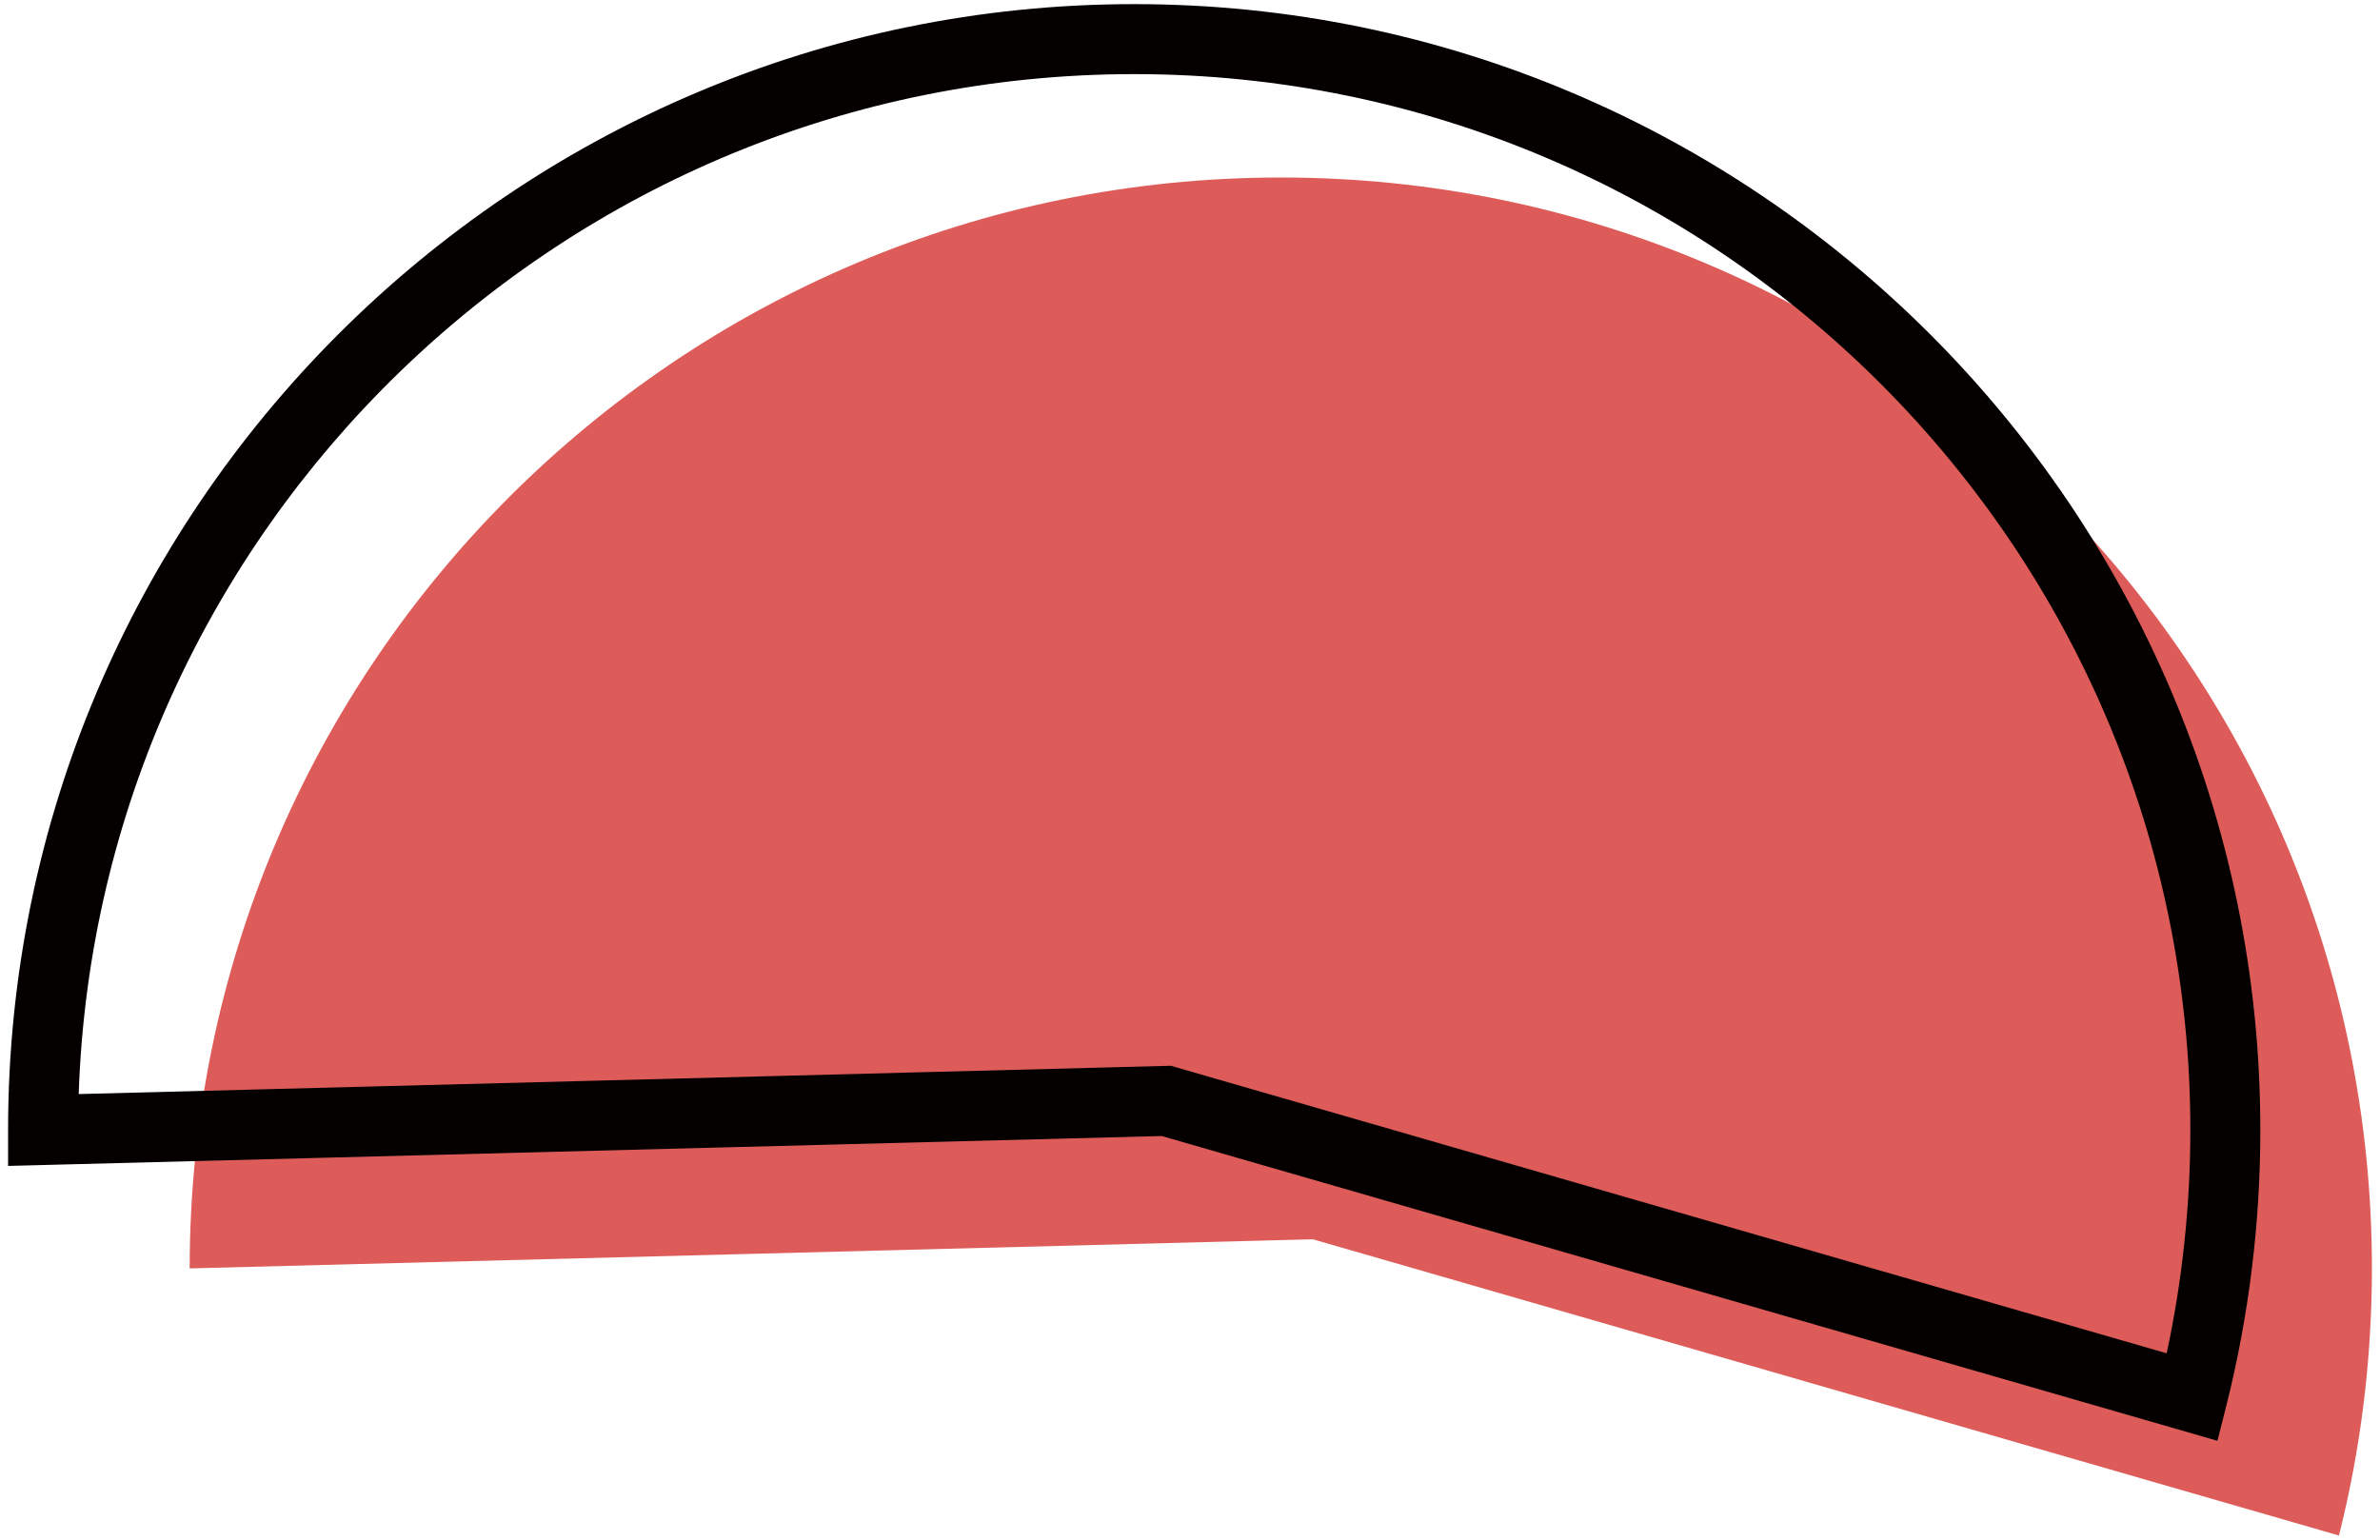
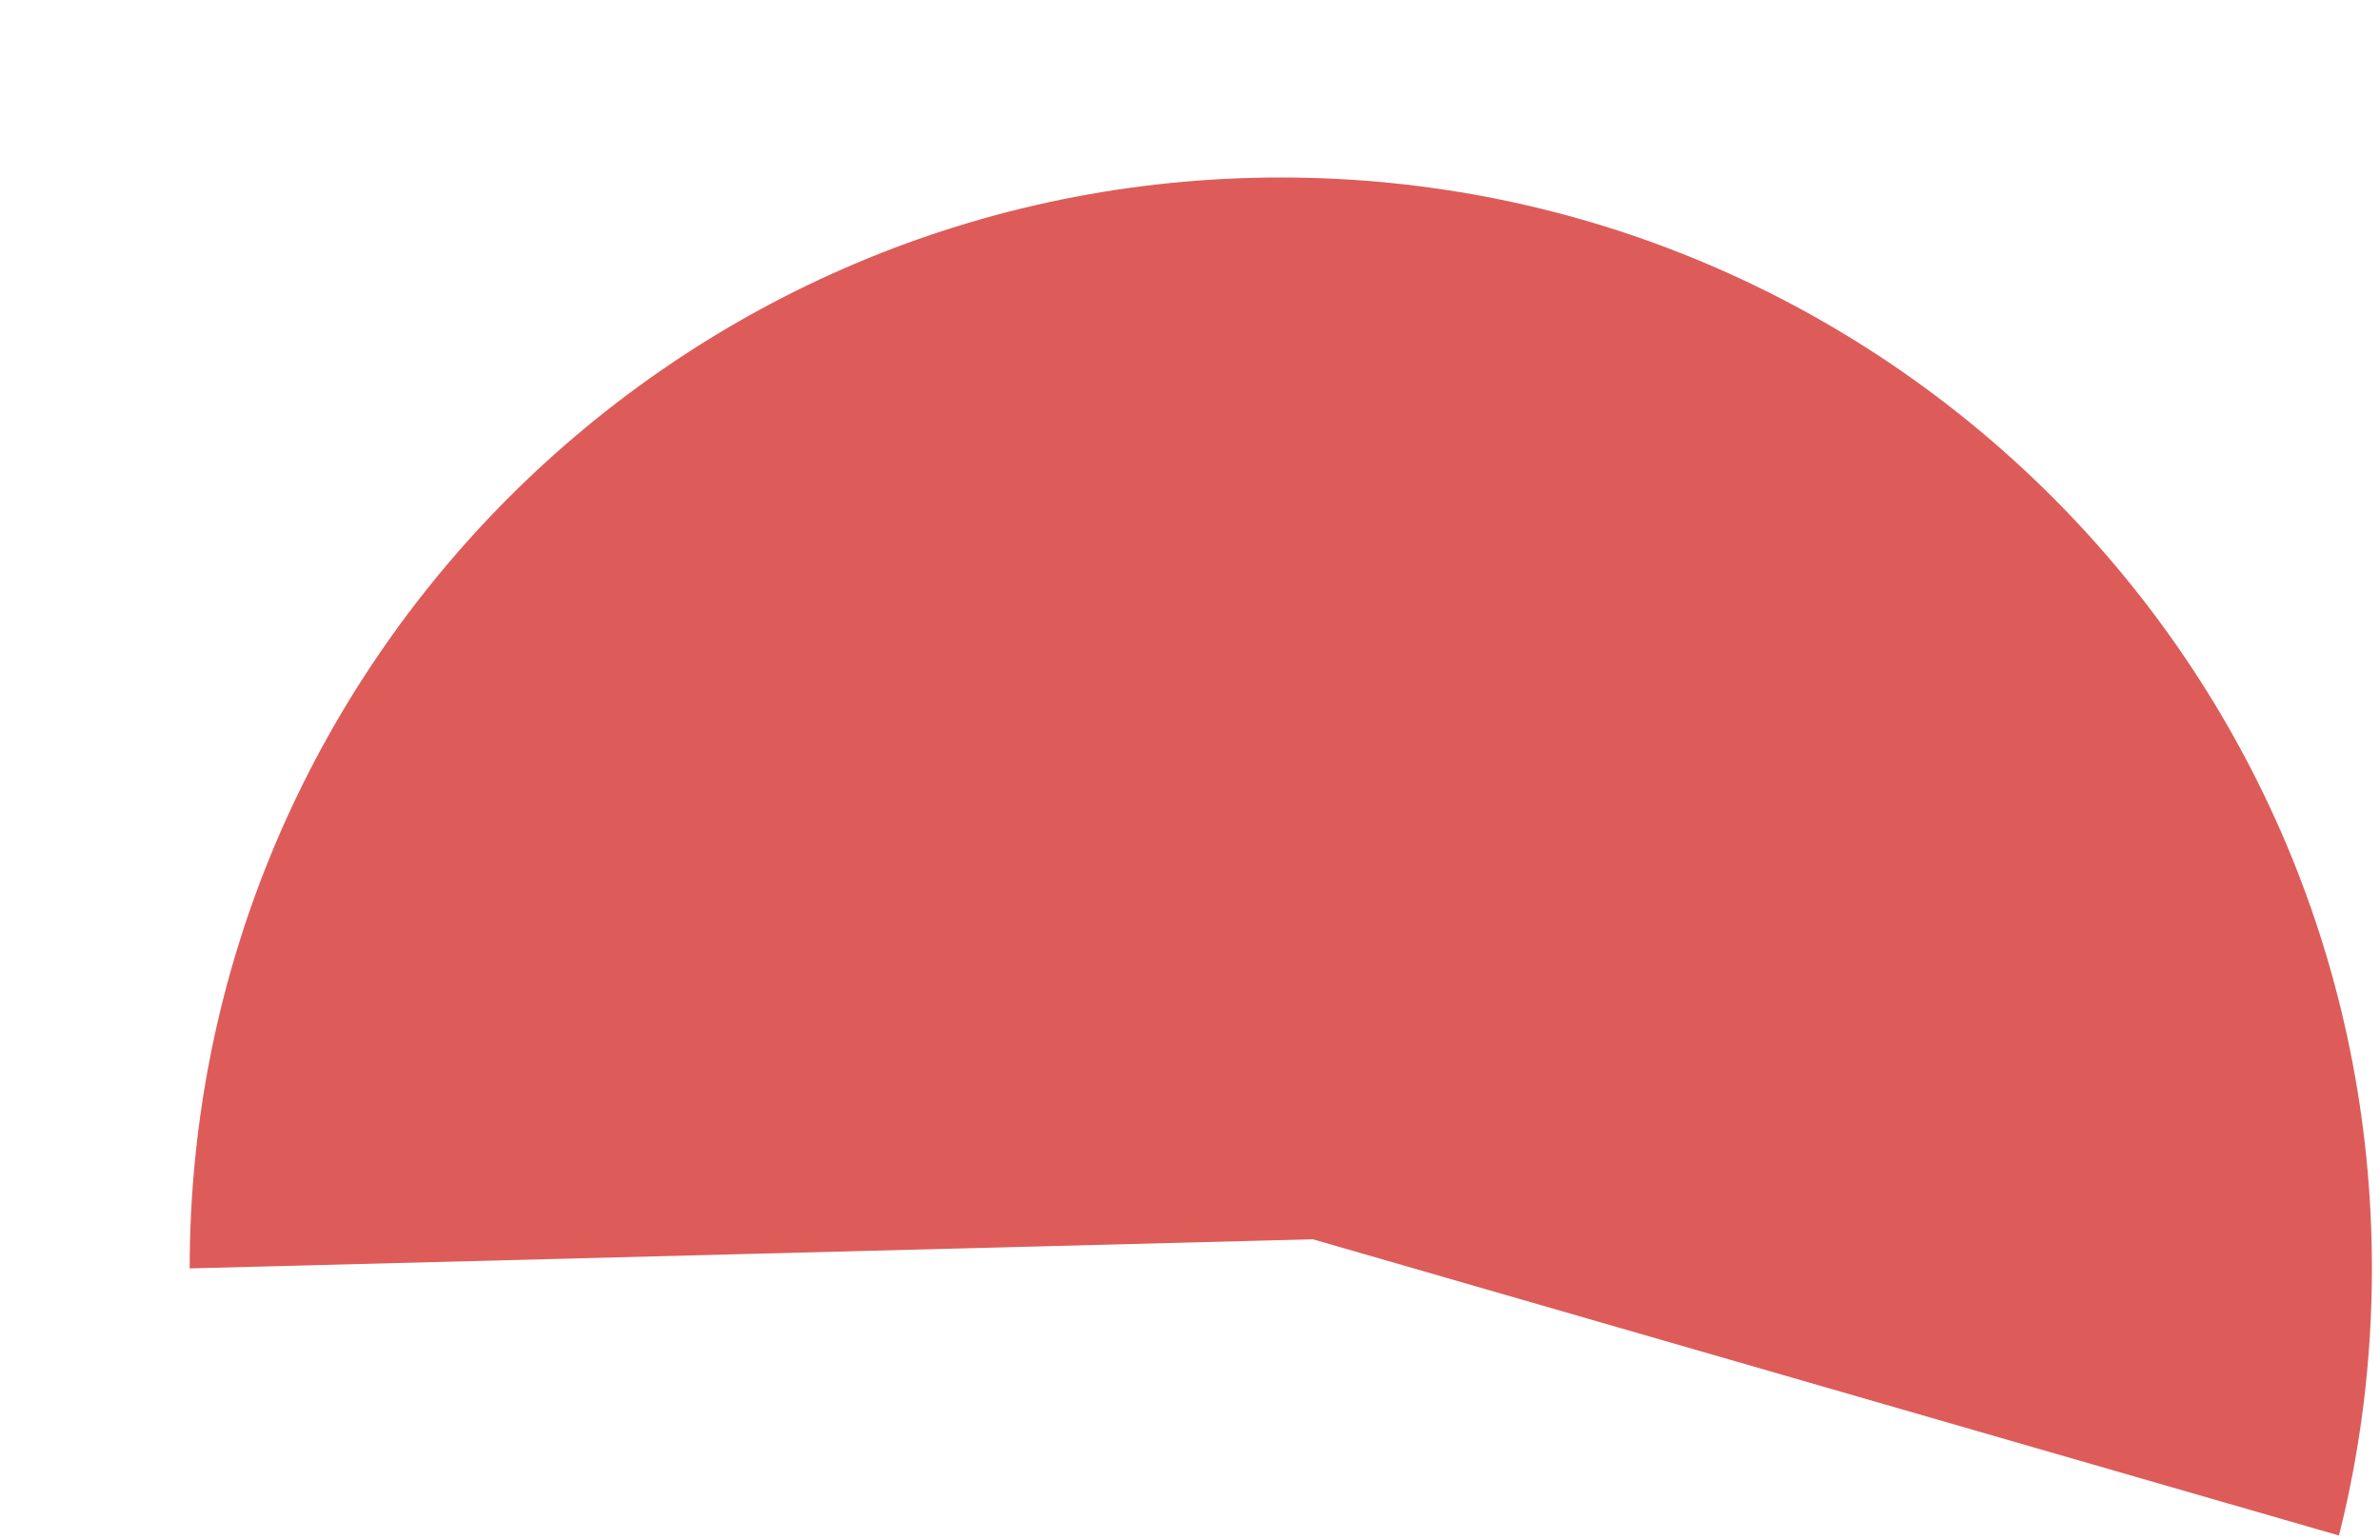
<svg xmlns="http://www.w3.org/2000/svg" version="1.1" id="レイヤー_1" x="0px" y="0px" viewBox="0 0 136 88" style="enable-background:new 0 0 136 88;" xml:space="preserve">
  <style type="text/css">
	.st0{fill:#DD5C59;}
	.st1{fill:#040000;}
</style>
  <g>
    <path class="st0" d="M133.655,87.763c1.23-4.886,1.883-10,1.883-15.268   c0-34.435-27.915-62.35-62.35-62.35S10.839,38.061,10.839,72.496l64.184-1.664   L133.655,87.763z" />
-     <path class="st1" d="M126.713,82.35l-60.325-17.42L0.462,66.639v-2.053   c0-35.482,28.867-64.35,64.35-64.35c35.483,0,64.35,28.867,64.35,64.35   c0,5.331-0.654,10.632-1.943,15.756L126.713,82.35z M66.903,60.914l56.907,16.434   c0.897-4.174,1.352-8.457,1.352-12.762c0-33.277-27.073-60.35-60.35-60.35   c-32.59,0-59.23,25.965-60.315,58.296L66.903,60.914z" />
  </g>
</svg>